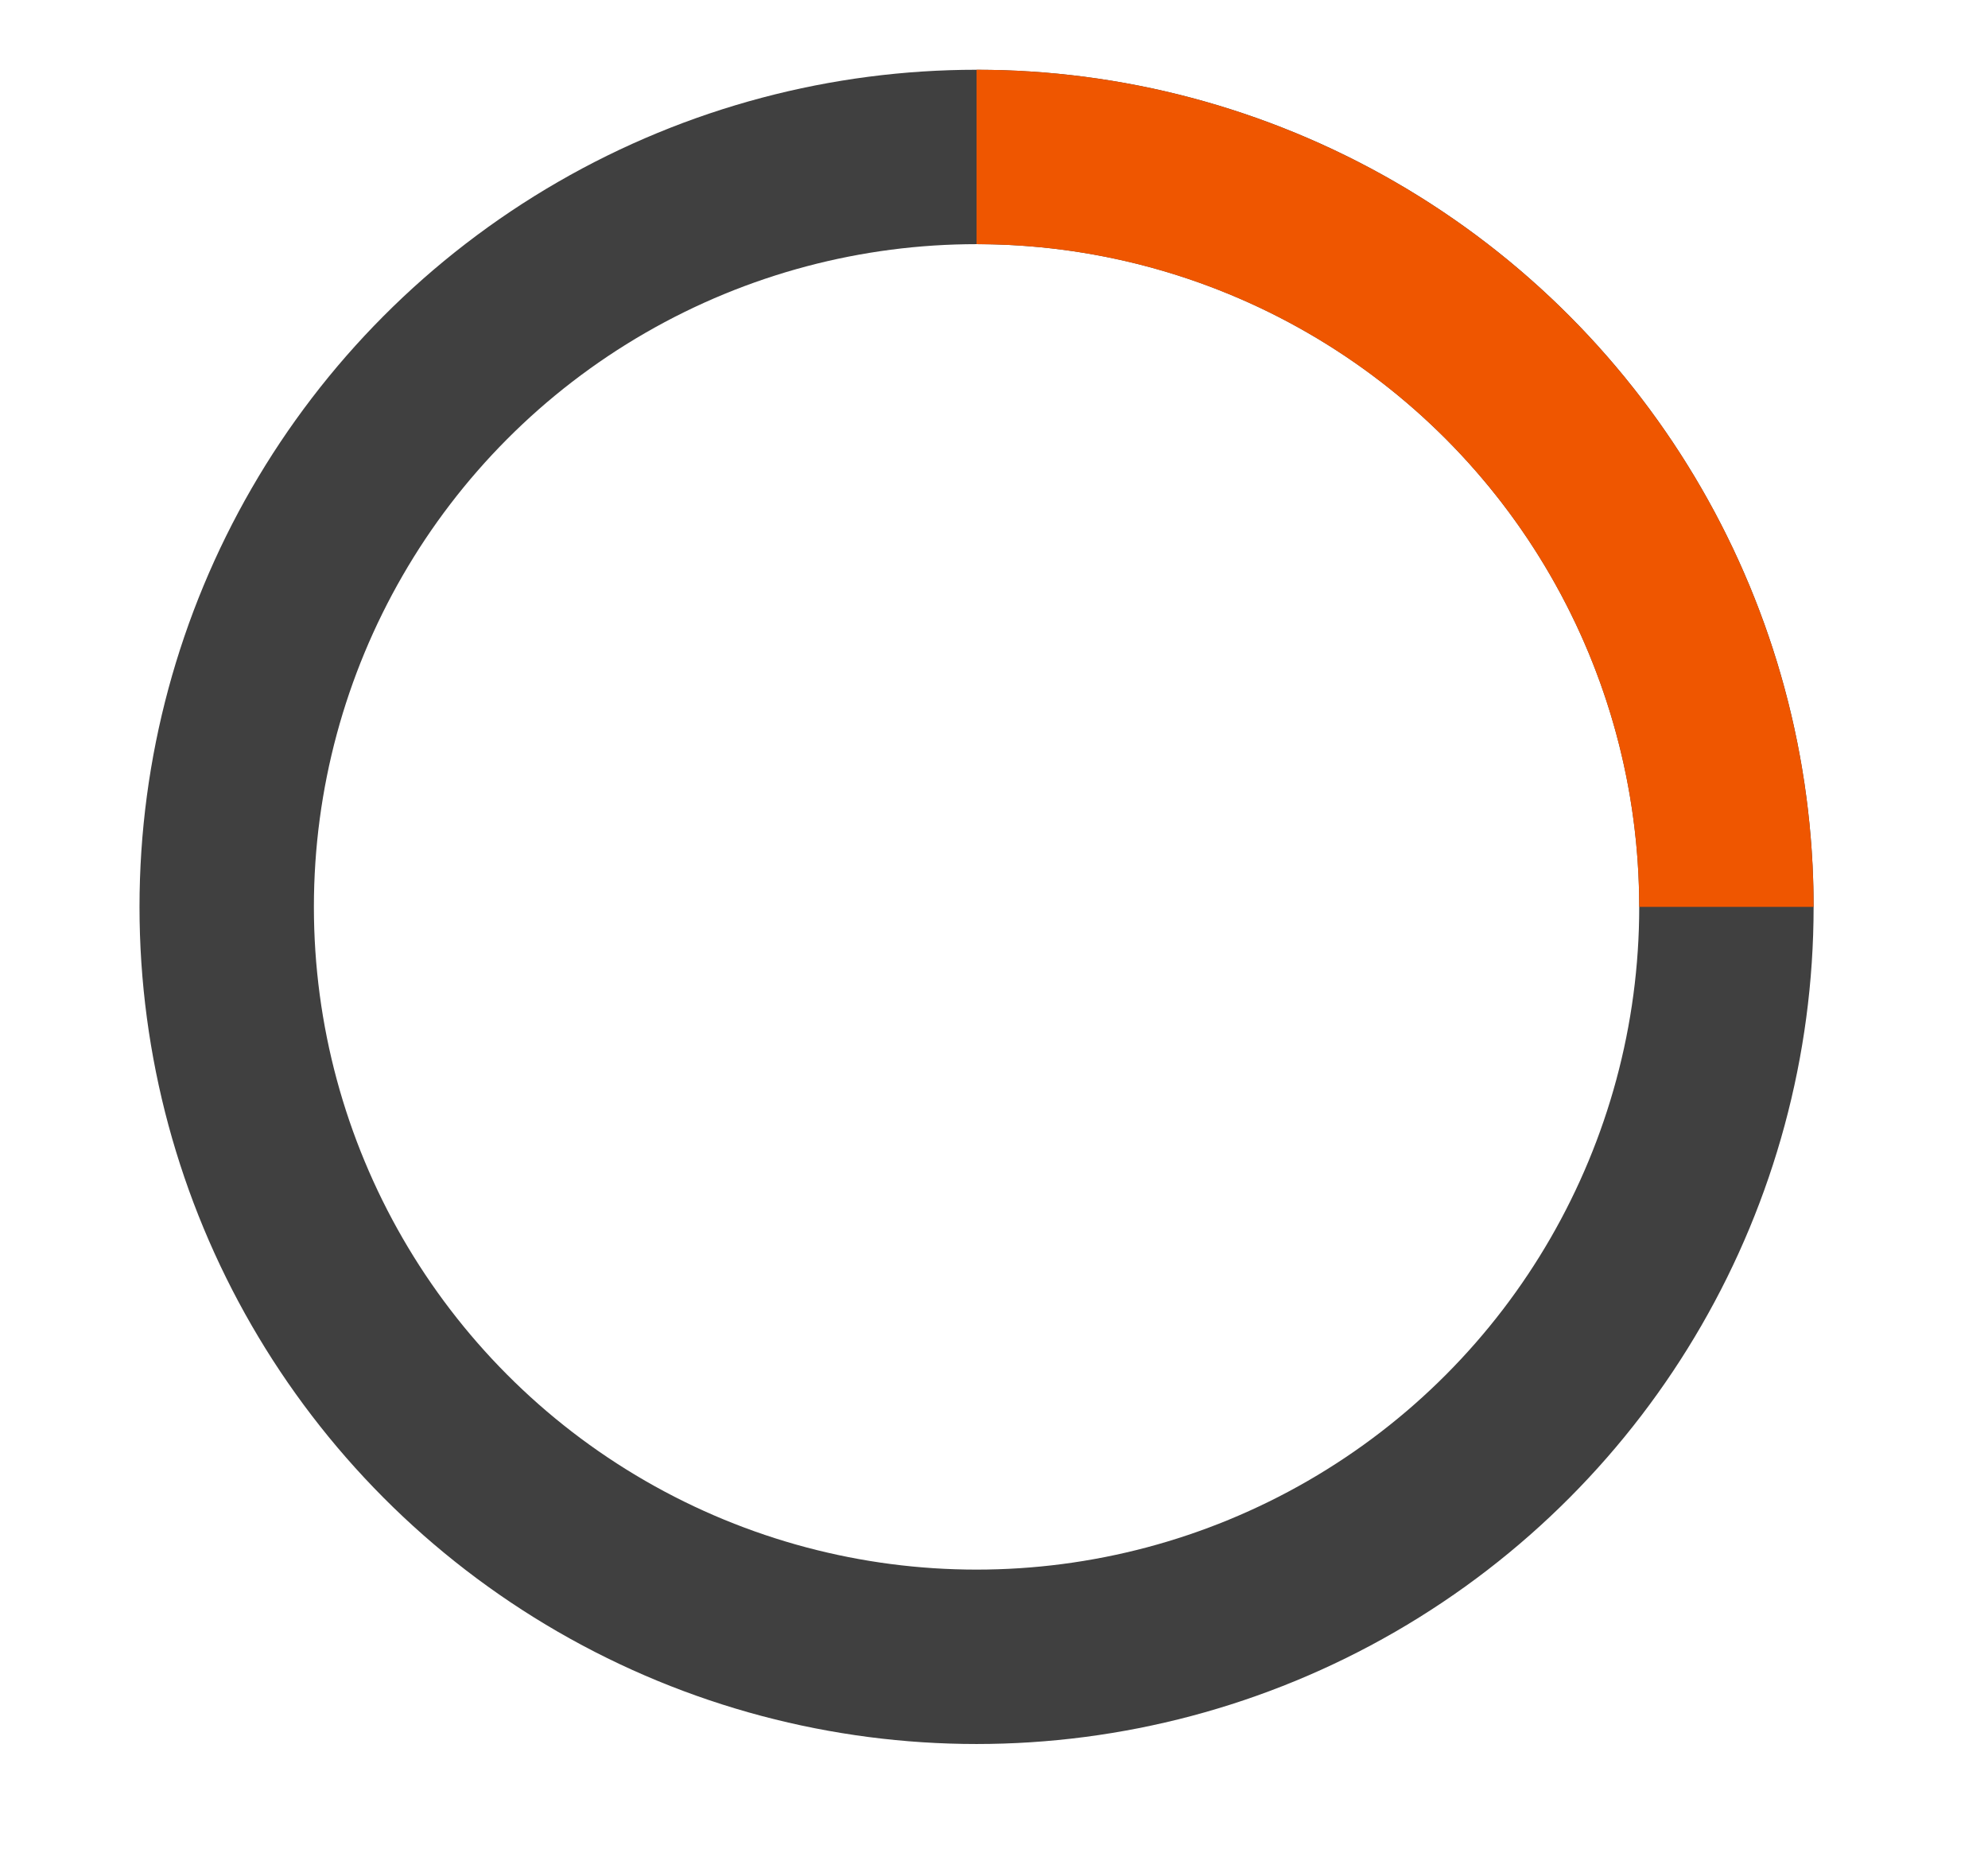
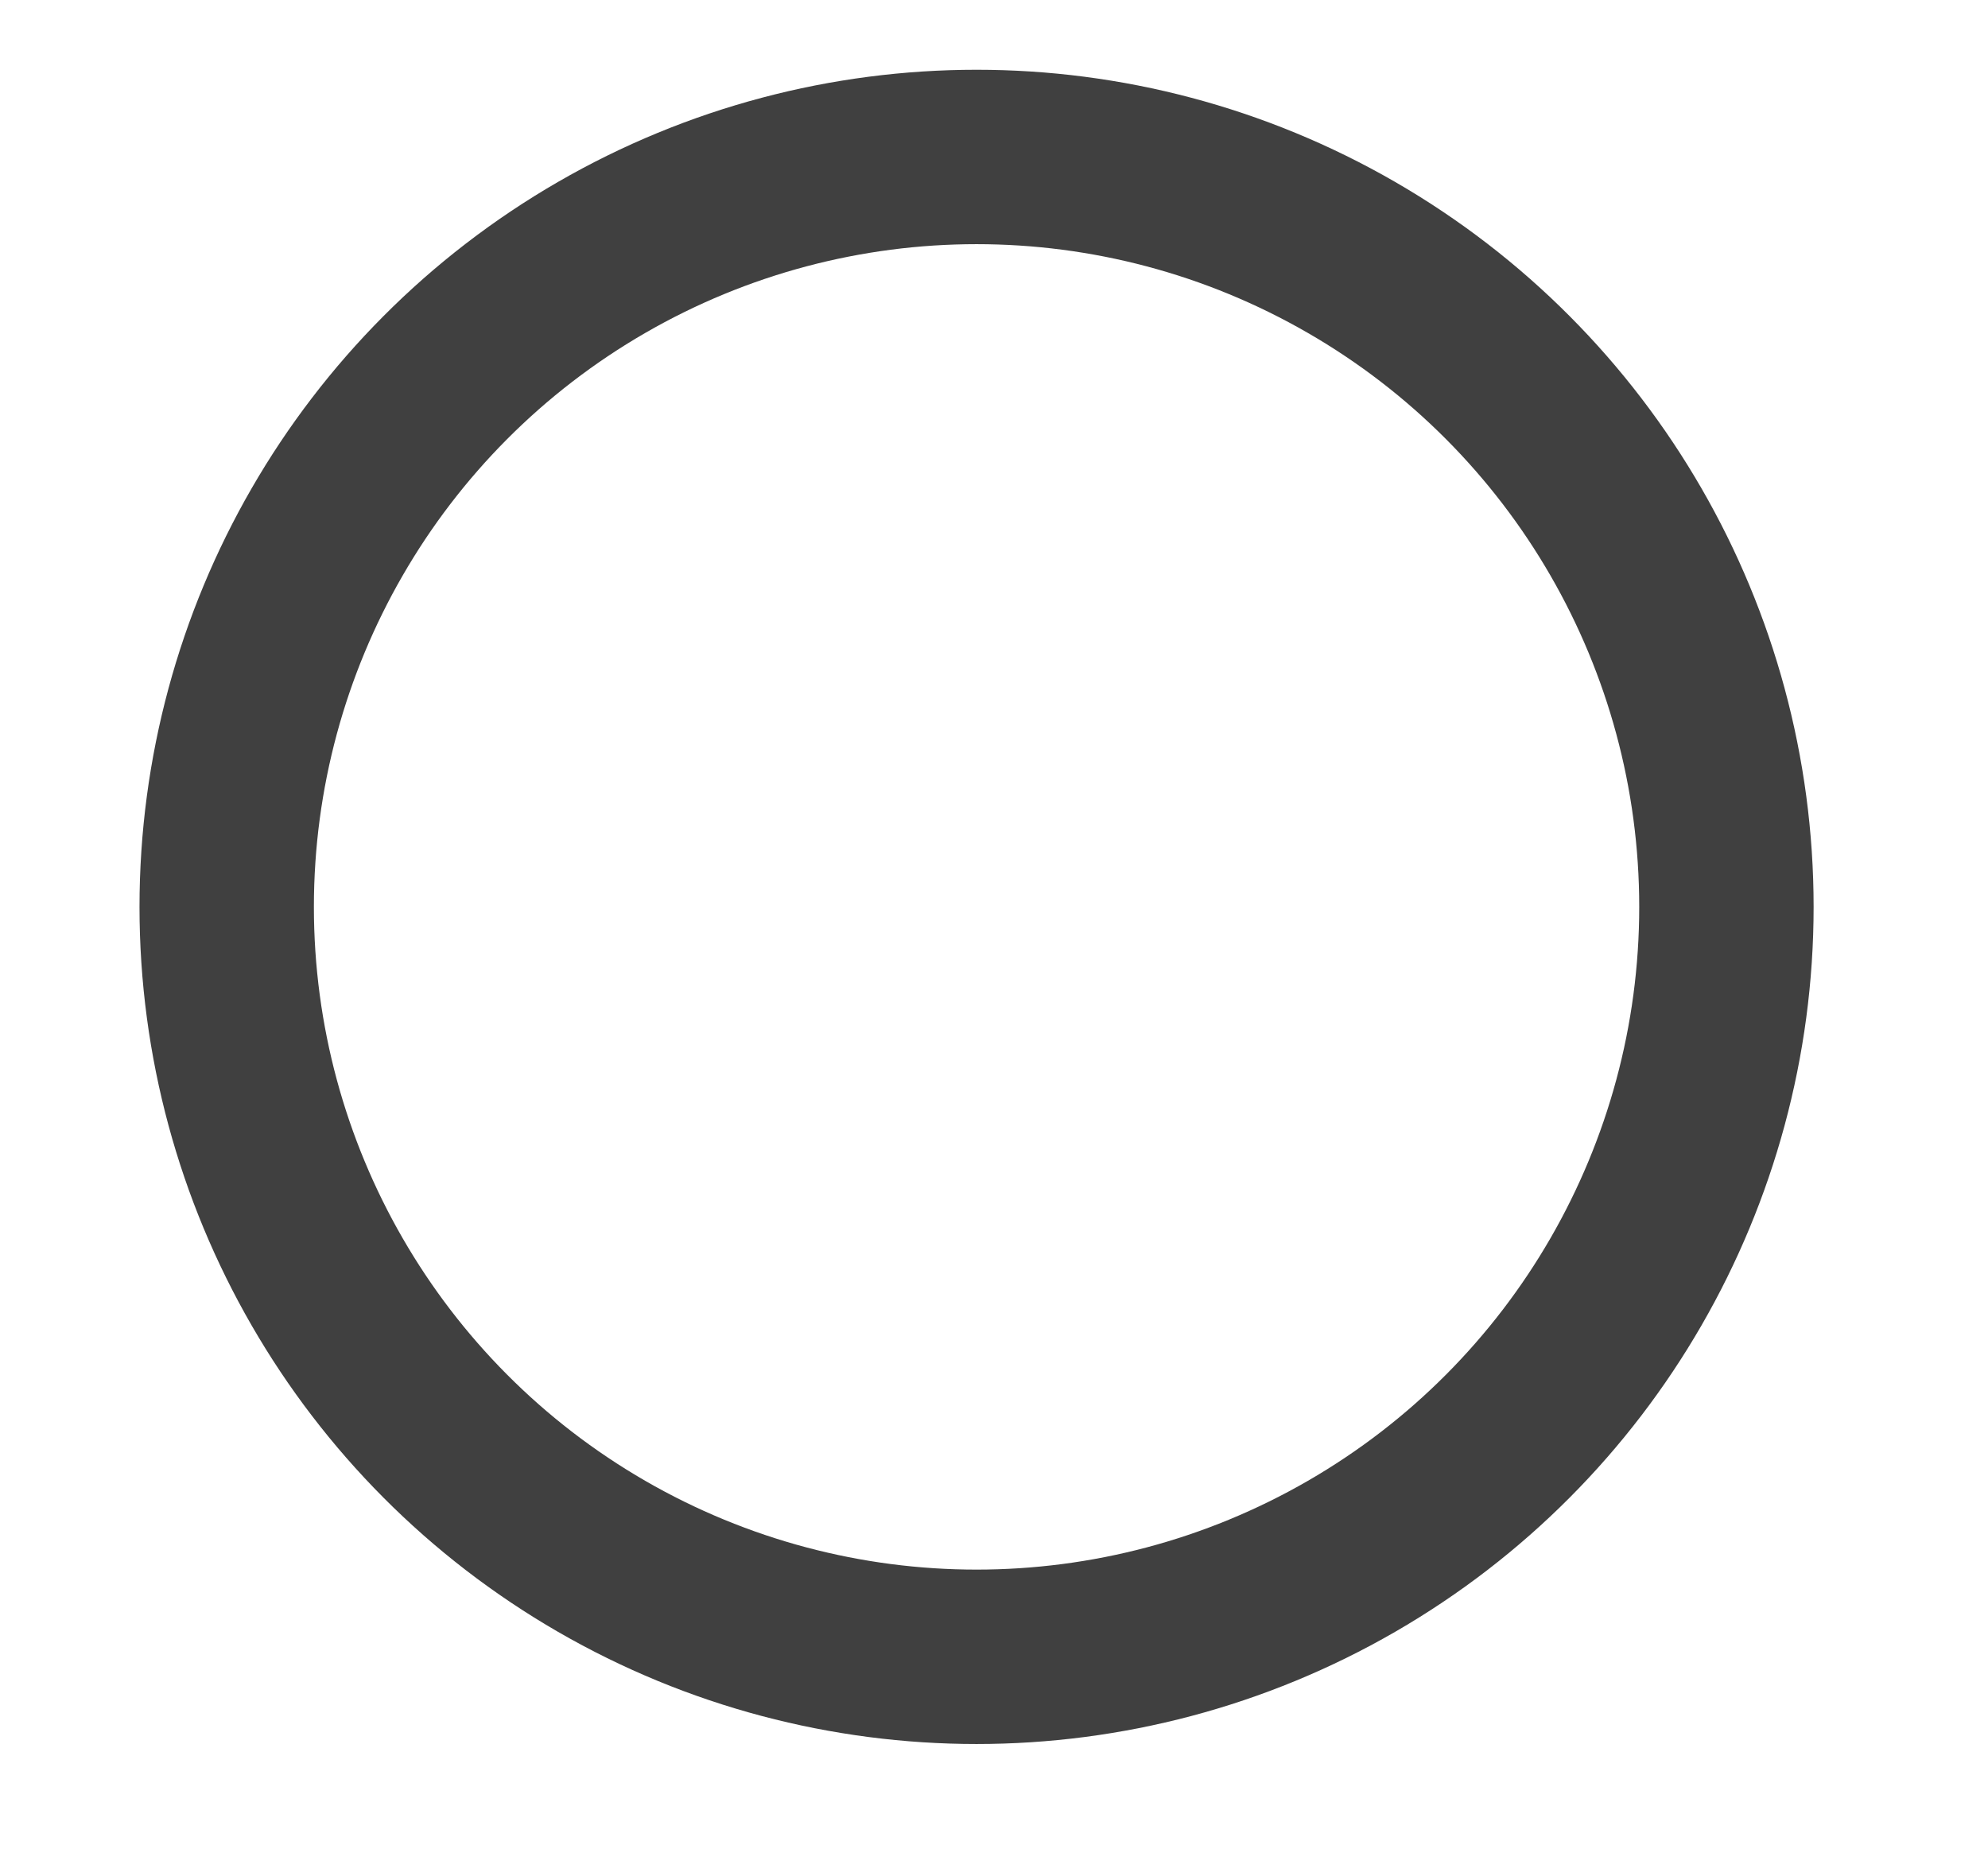
<svg xmlns="http://www.w3.org/2000/svg" width="57" height="53" viewBox="0 0 57 53" fill="none">
  <circle cx="28" cy="26" r="21.5" stroke="#404040" stroke-width="5" />
-   <path d="M28 4.5C30.823 4.5 33.619 5.056 36.228 6.137C38.836 7.217 41.206 8.801 43.203 10.797C45.199 12.794 46.783 15.164 47.863 17.772C48.944 20.381 49.5 23.177 49.5 26" stroke="#EF5600" stroke-width="5" />
</svg>